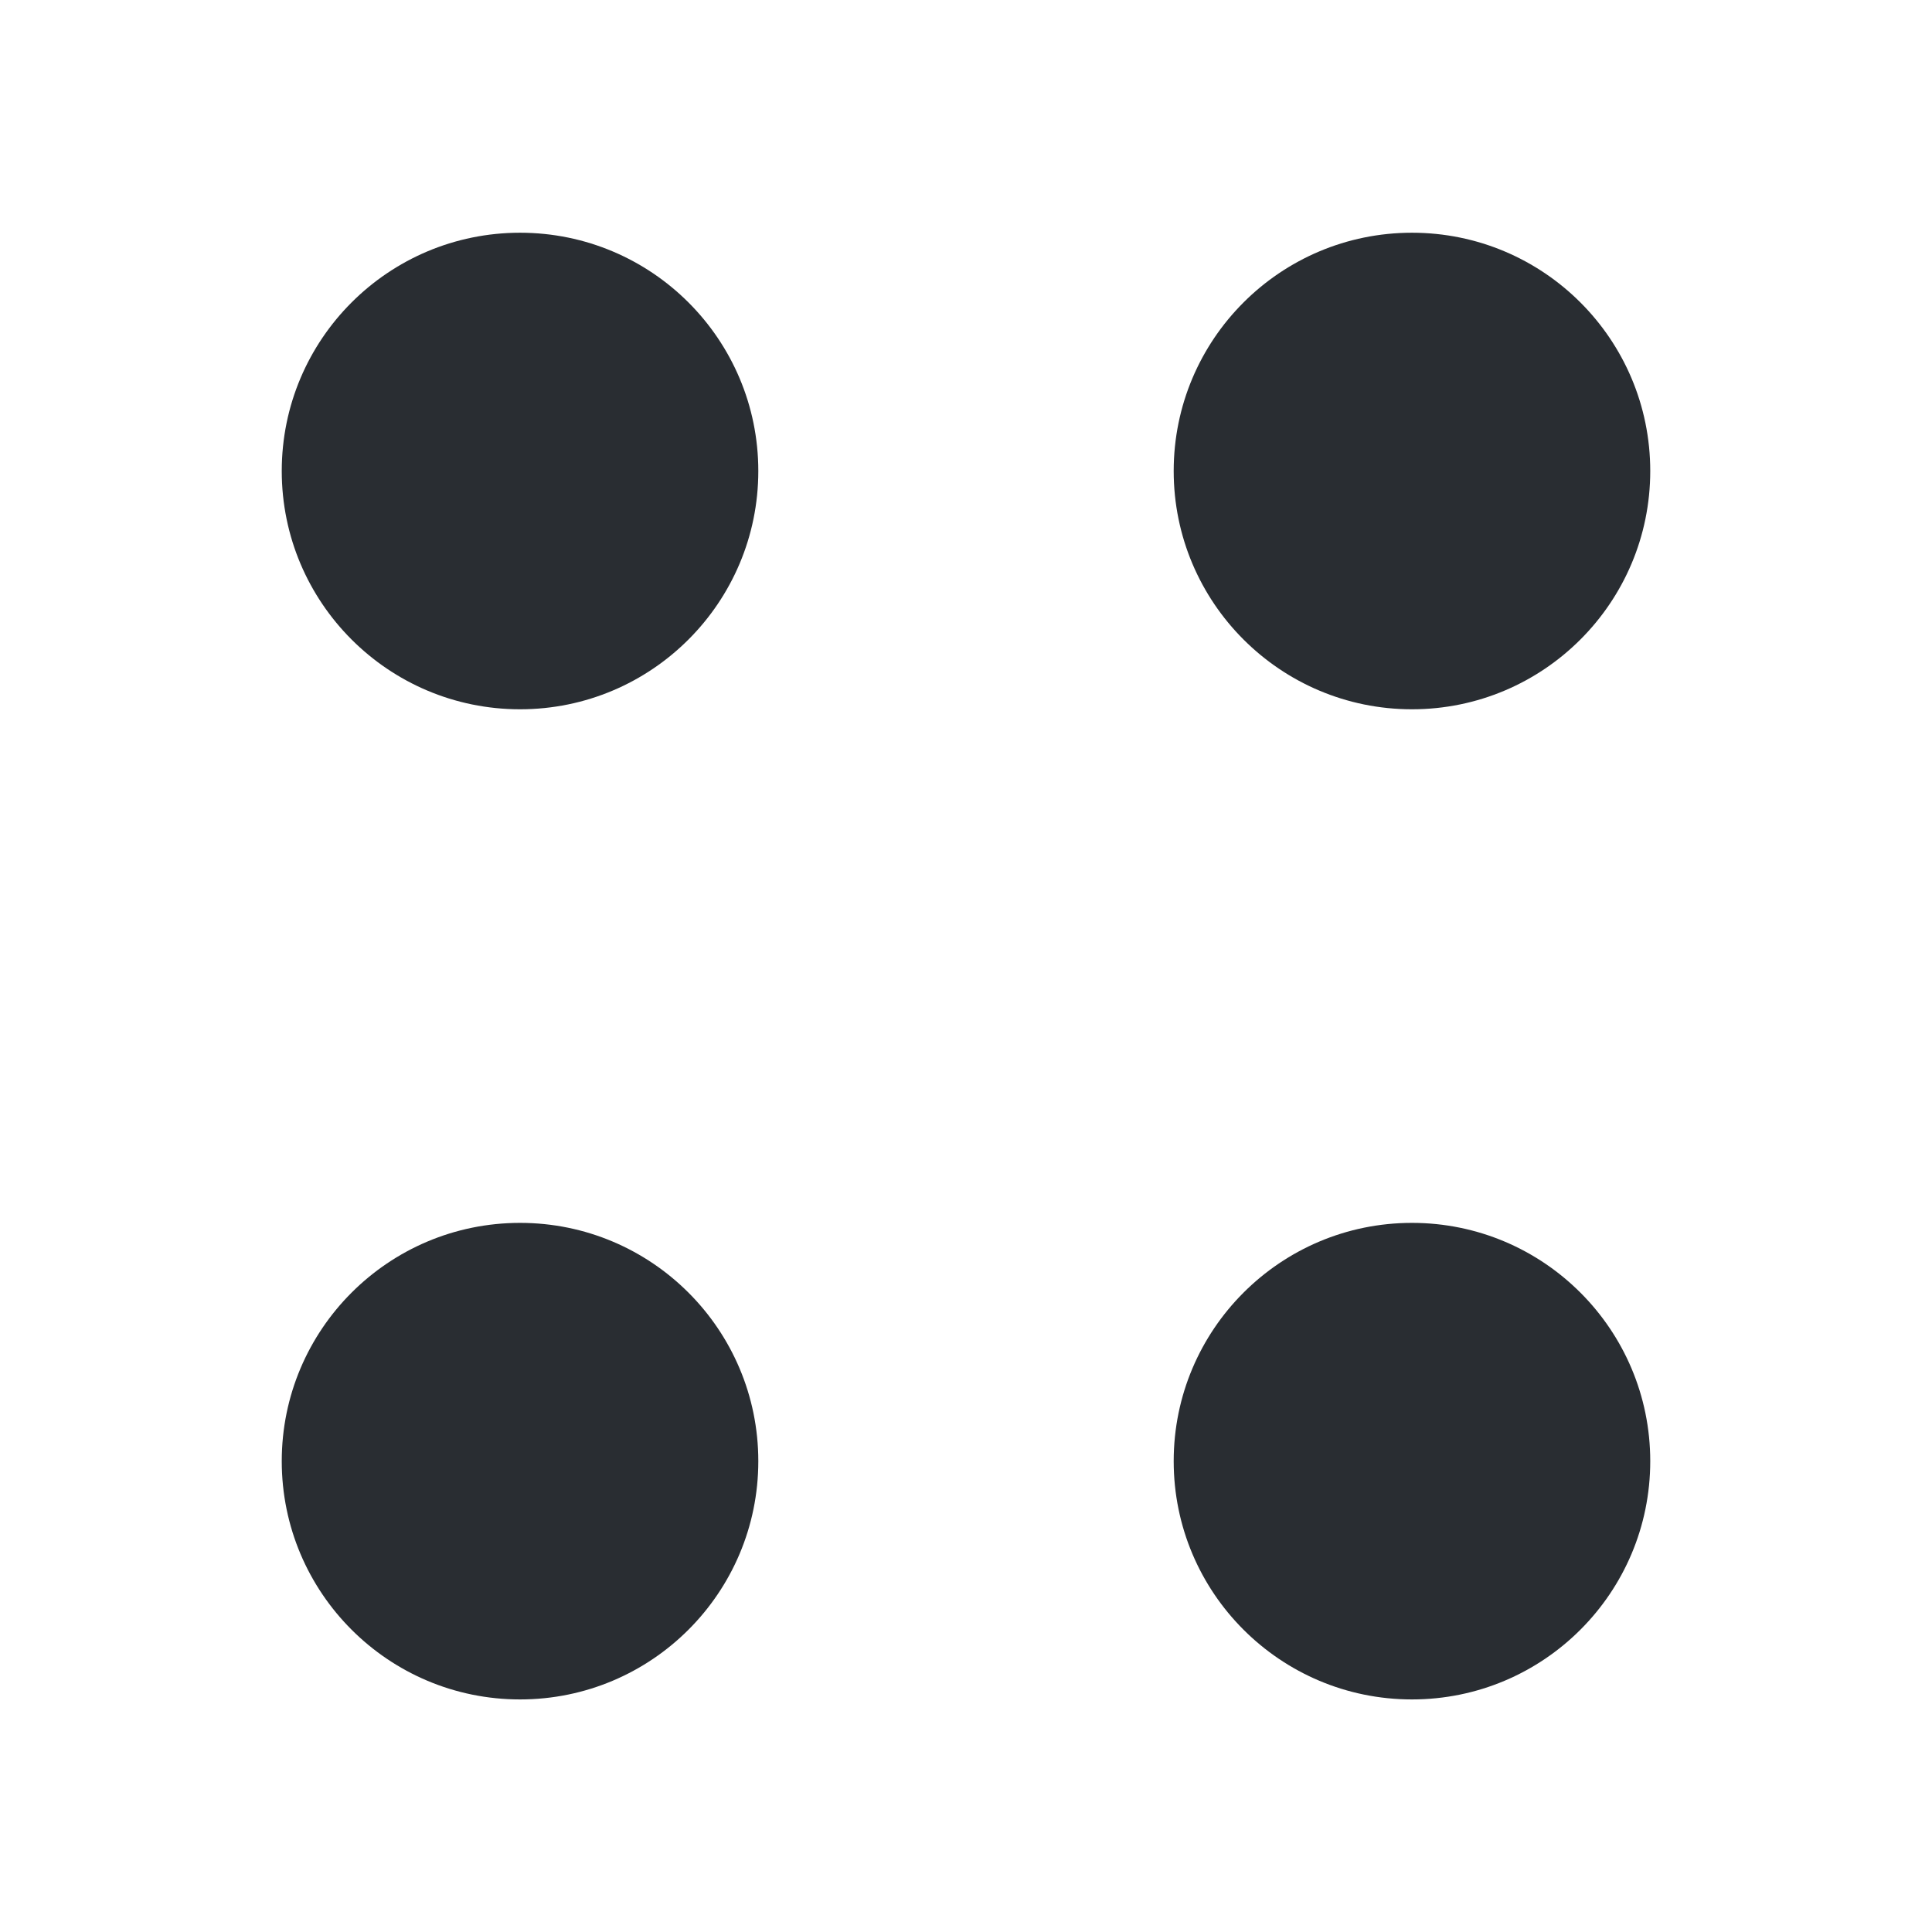
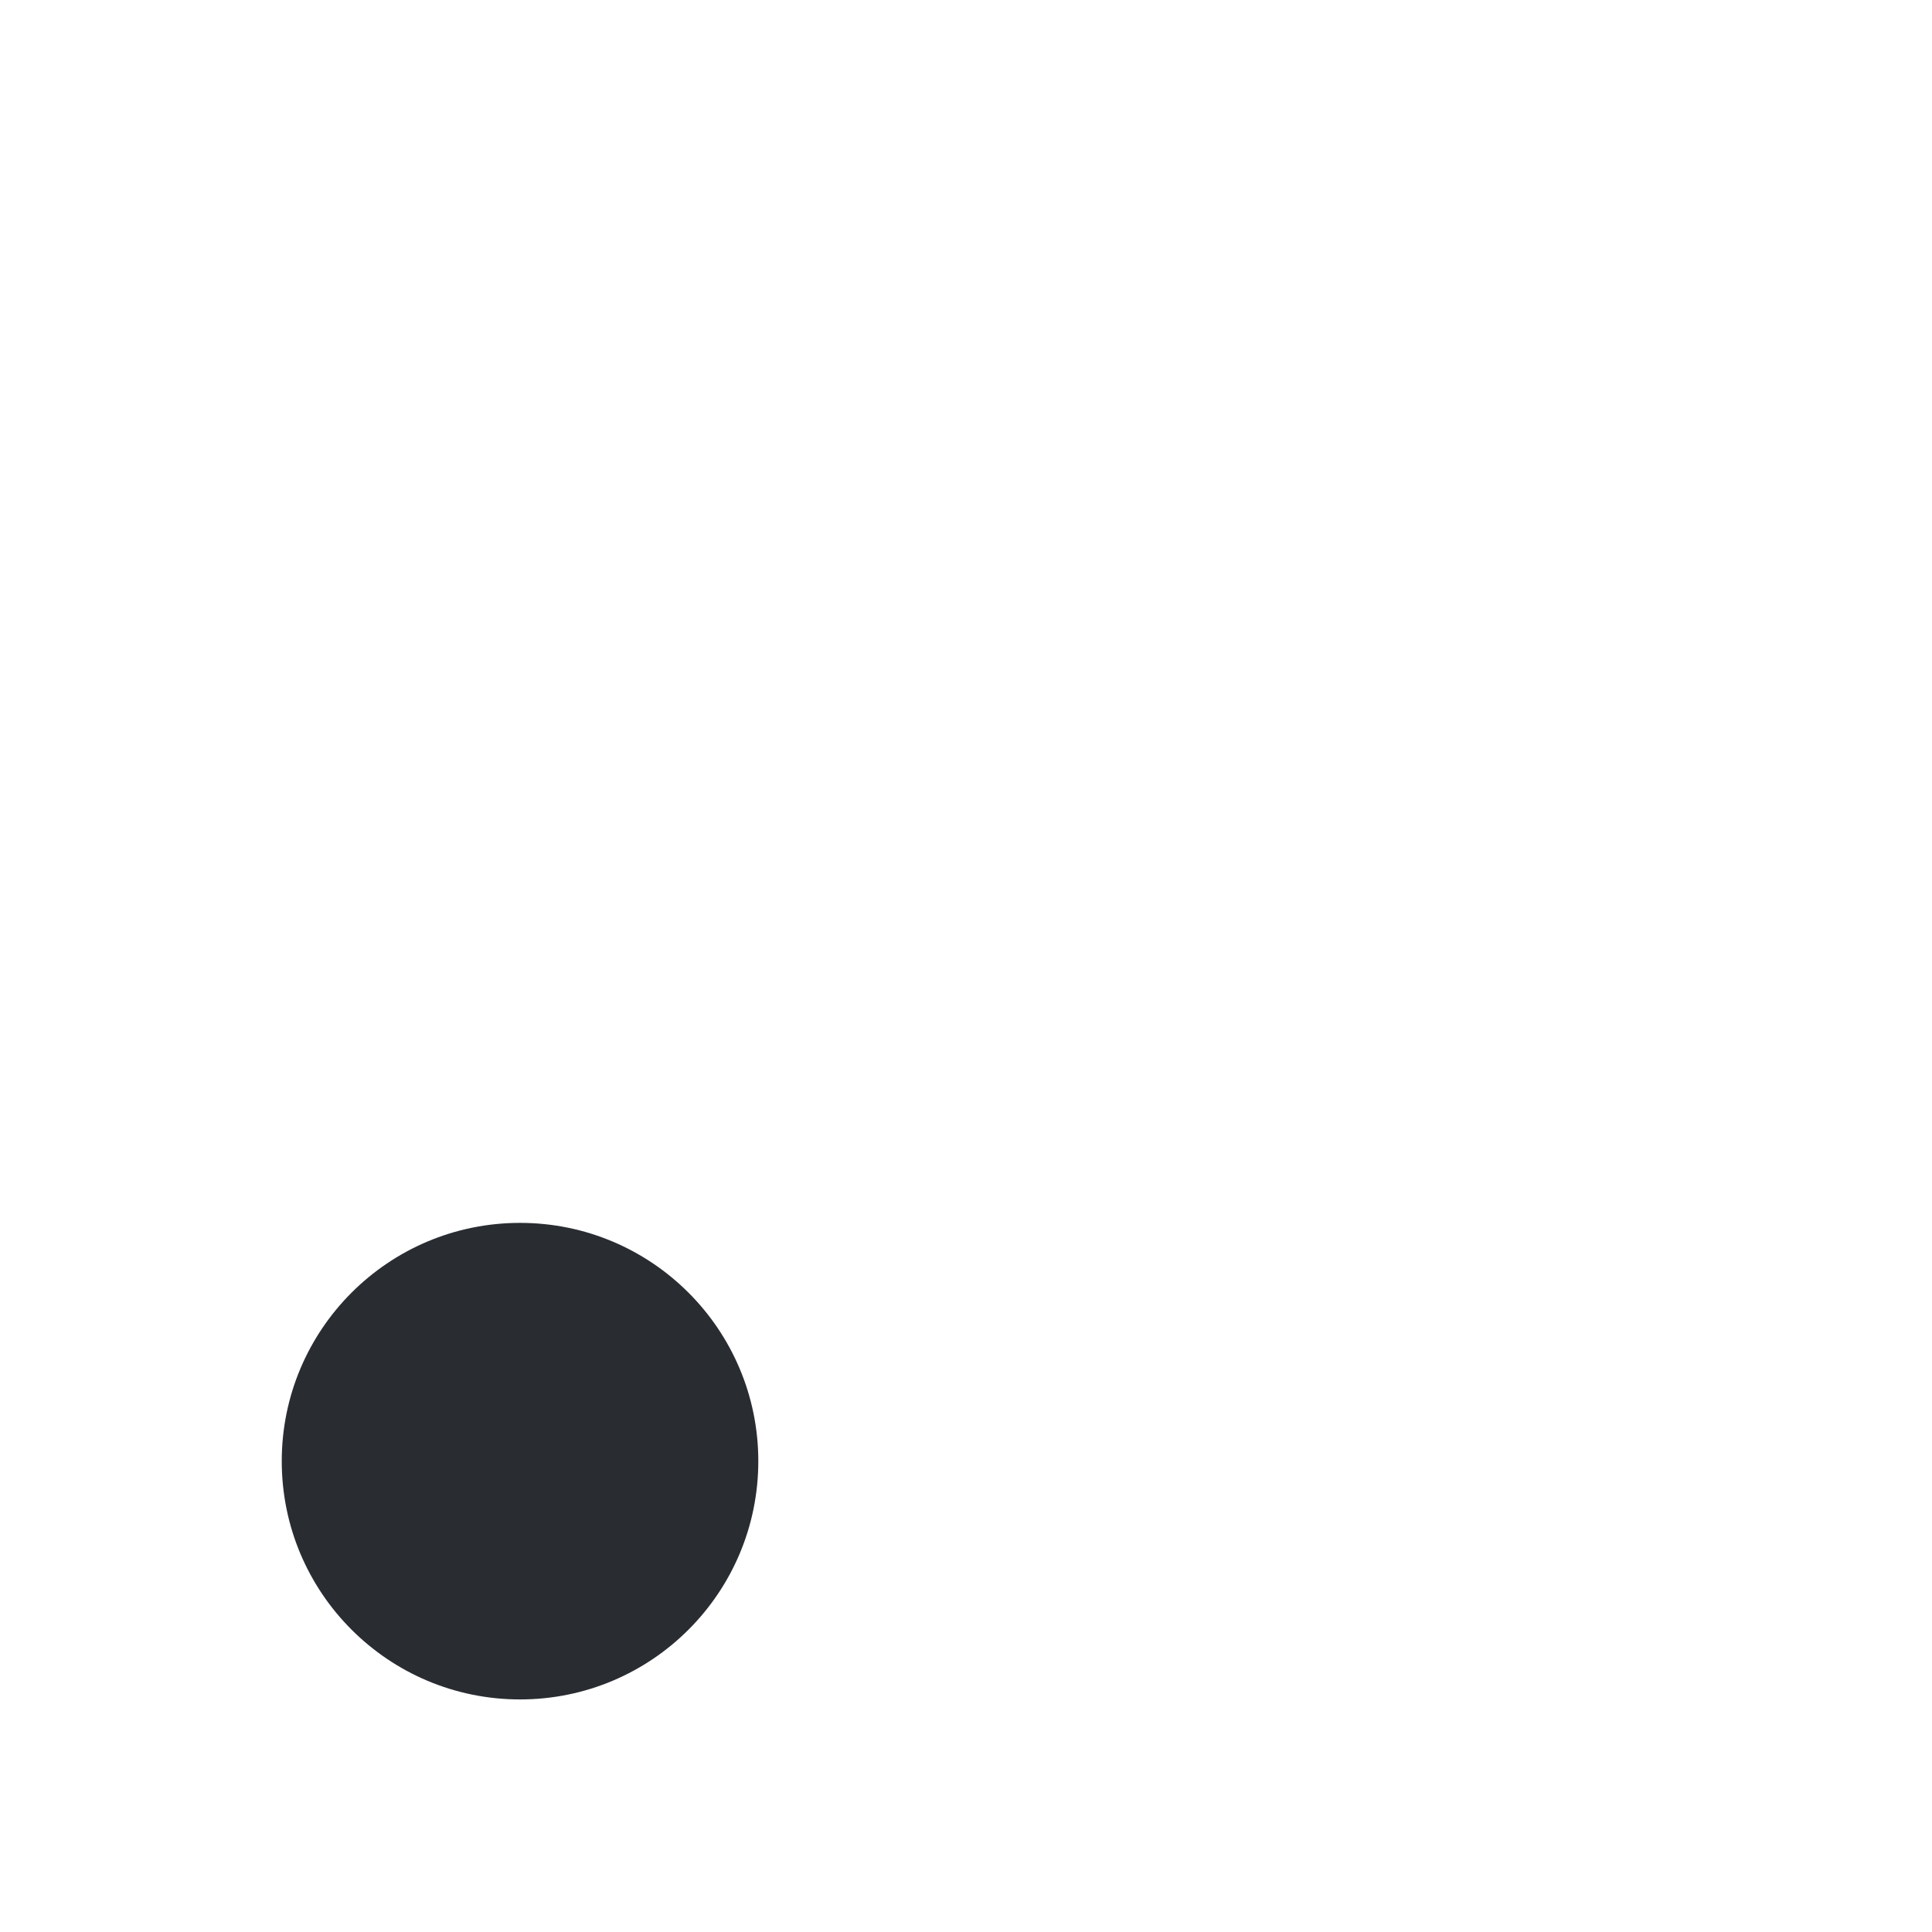
<svg xmlns="http://www.w3.org/2000/svg" width="800px" height="800px" viewBox="0 0 24 24" fill="none">
-   <path d="M17.54 8.811C19.175 8.811 20.5 7.485 20.5 5.851C20.5 4.216 19.175 2.891 17.54 2.891C15.905 2.891 14.58 4.216 14.58 5.851C14.58 7.485 15.905 8.811 17.54 8.811Z" fill="#292D32" />
-   <path d="M6.46 8.811C8.095 8.811 9.42 7.485 9.42 5.851C9.42 4.216 8.095 2.891 6.46 2.891C4.825 2.891 3.5 4.216 3.5 5.851C3.5 7.485 4.825 8.811 6.46 8.811Z" fill="#292D32" />
-   <path d="M17.54 21.111C19.175 21.111 20.5 19.786 20.5 18.151C20.5 16.517 19.175 15.191 17.54 15.191C15.905 15.191 14.58 16.517 14.58 18.151C14.58 19.786 15.905 21.111 17.54 21.111Z" fill="#292D32" />
  <path d="M6.46 21.111C8.095 21.111 9.42 19.786 9.42 18.151C9.42 16.517 8.095 15.191 6.46 15.191C4.825 15.191 3.5 16.517 3.5 18.151C3.5 19.786 4.825 21.111 6.46 21.111Z" fill="#292D32" />
</svg>